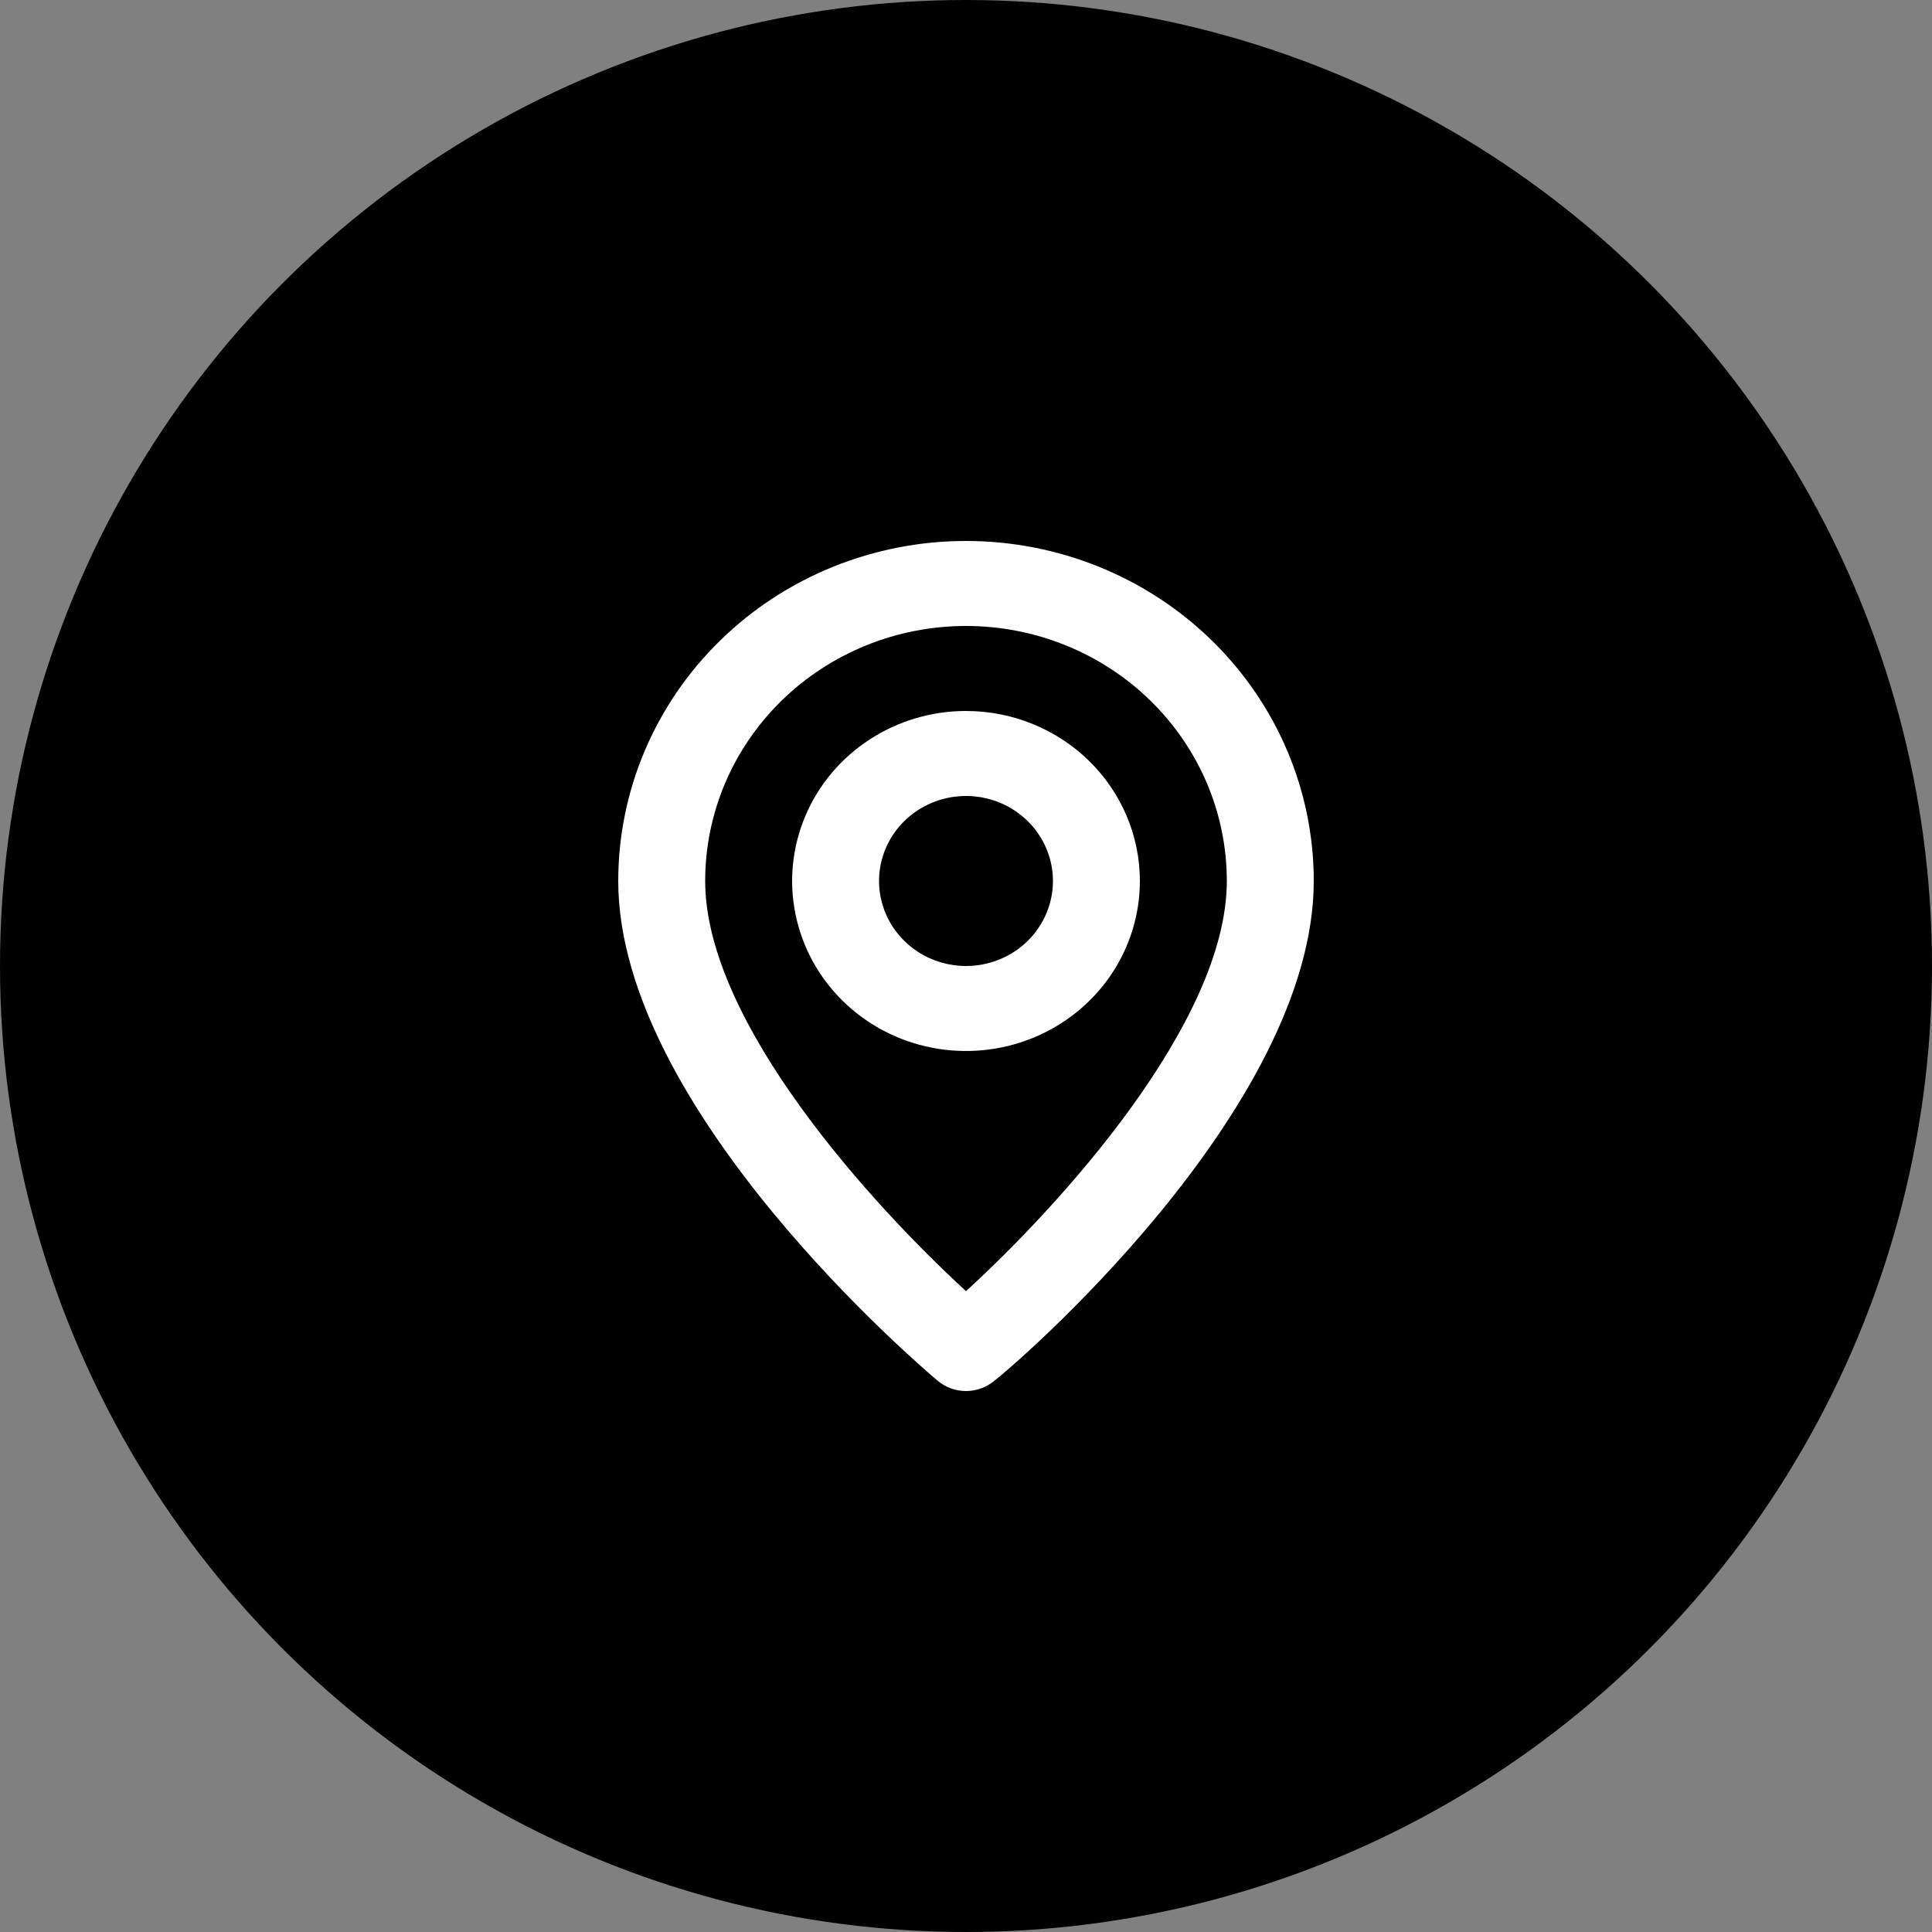
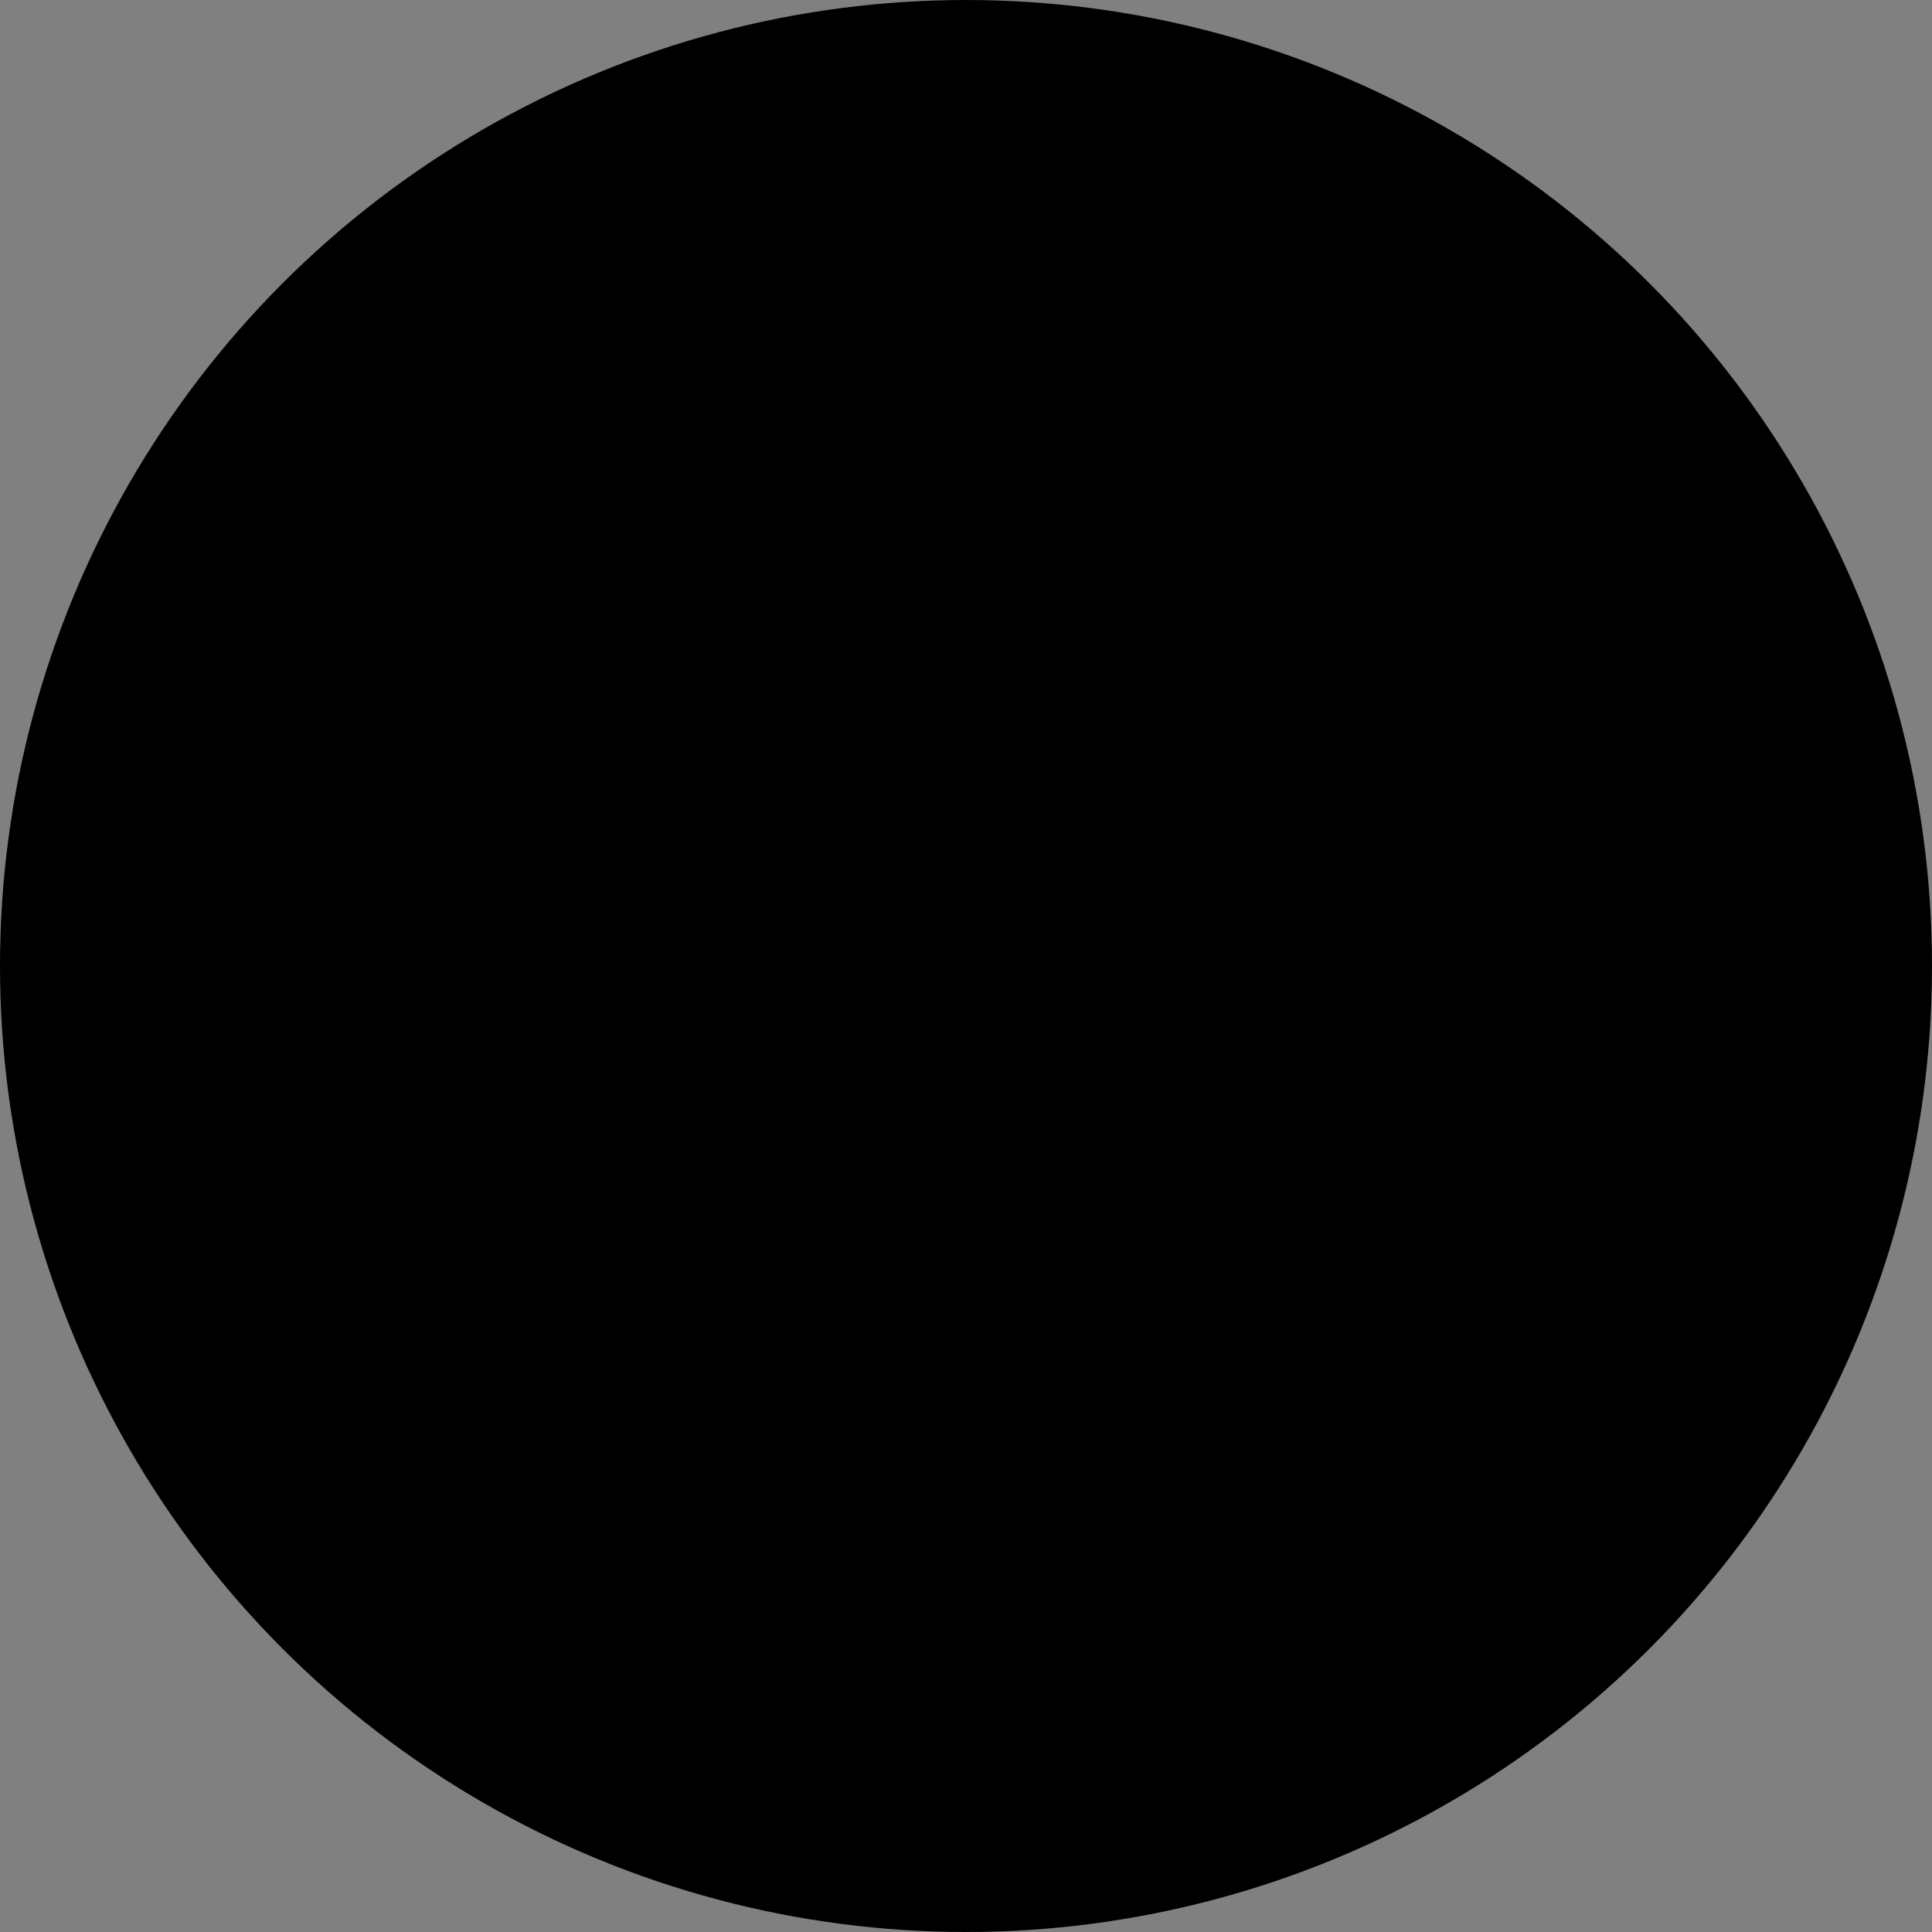
<svg xmlns="http://www.w3.org/2000/svg" width="50" height="50" viewBox="0 0 50 50" fill="none">
  <rect x="0" y="0" width="50" height="50" fill="#808080" stroke="none" />
  <circle cx="25" cy="25" r="25" fill="black" />
-   <path d="M25 14C22.613 14 20.324 14.927 18.636 16.578C16.948 18.228 16 20.466 16 22.8C16 28.74 23.931 35.45 24.269 35.736C24.473 35.906 24.732 36 25 36C25.268 36 25.527 35.906 25.731 35.736C26.125 35.45 34 28.74 34 22.8C34 20.466 33.052 18.228 31.364 16.578C29.676 14.927 27.387 14 25 14ZM25 33.415C22.604 31.215 18.25 26.474 18.25 22.8C18.25 21.049 18.961 19.371 20.227 18.133C21.493 16.895 23.21 16.2 25 16.2C26.79 16.2 28.507 16.895 29.773 18.133C31.039 19.371 31.75 21.049 31.75 22.8C31.75 26.474 27.396 31.226 25 33.415ZM25 18.4C24.11 18.4 23.24 18.658 22.5 19.142C21.76 19.625 21.183 20.312 20.843 21.116C20.502 21.92 20.413 22.805 20.587 23.658C20.76 24.512 21.189 25.296 21.818 25.911C22.447 26.527 23.249 26.946 24.122 27.115C24.995 27.285 25.9 27.198 26.722 26.865C27.544 26.532 28.247 25.968 28.742 25.244C29.236 24.521 29.5 23.67 29.5 22.8C29.5 21.633 29.026 20.514 28.182 19.689C27.338 18.864 26.194 18.4 25 18.4ZM25 25C24.555 25 24.12 24.871 23.75 24.629C23.38 24.387 23.092 24.044 22.921 23.642C22.751 23.24 22.706 22.797 22.793 22.371C22.88 21.944 23.094 21.552 23.409 21.244C23.724 20.937 24.125 20.727 24.561 20.642C24.997 20.557 25.45 20.601 25.861 20.767C26.272 20.934 26.624 21.216 26.871 21.578C27.118 21.939 27.25 22.365 27.25 22.8C27.25 23.383 27.013 23.943 26.591 24.356C26.169 24.768 25.597 25 25 25Z" fill="white" />
</svg>